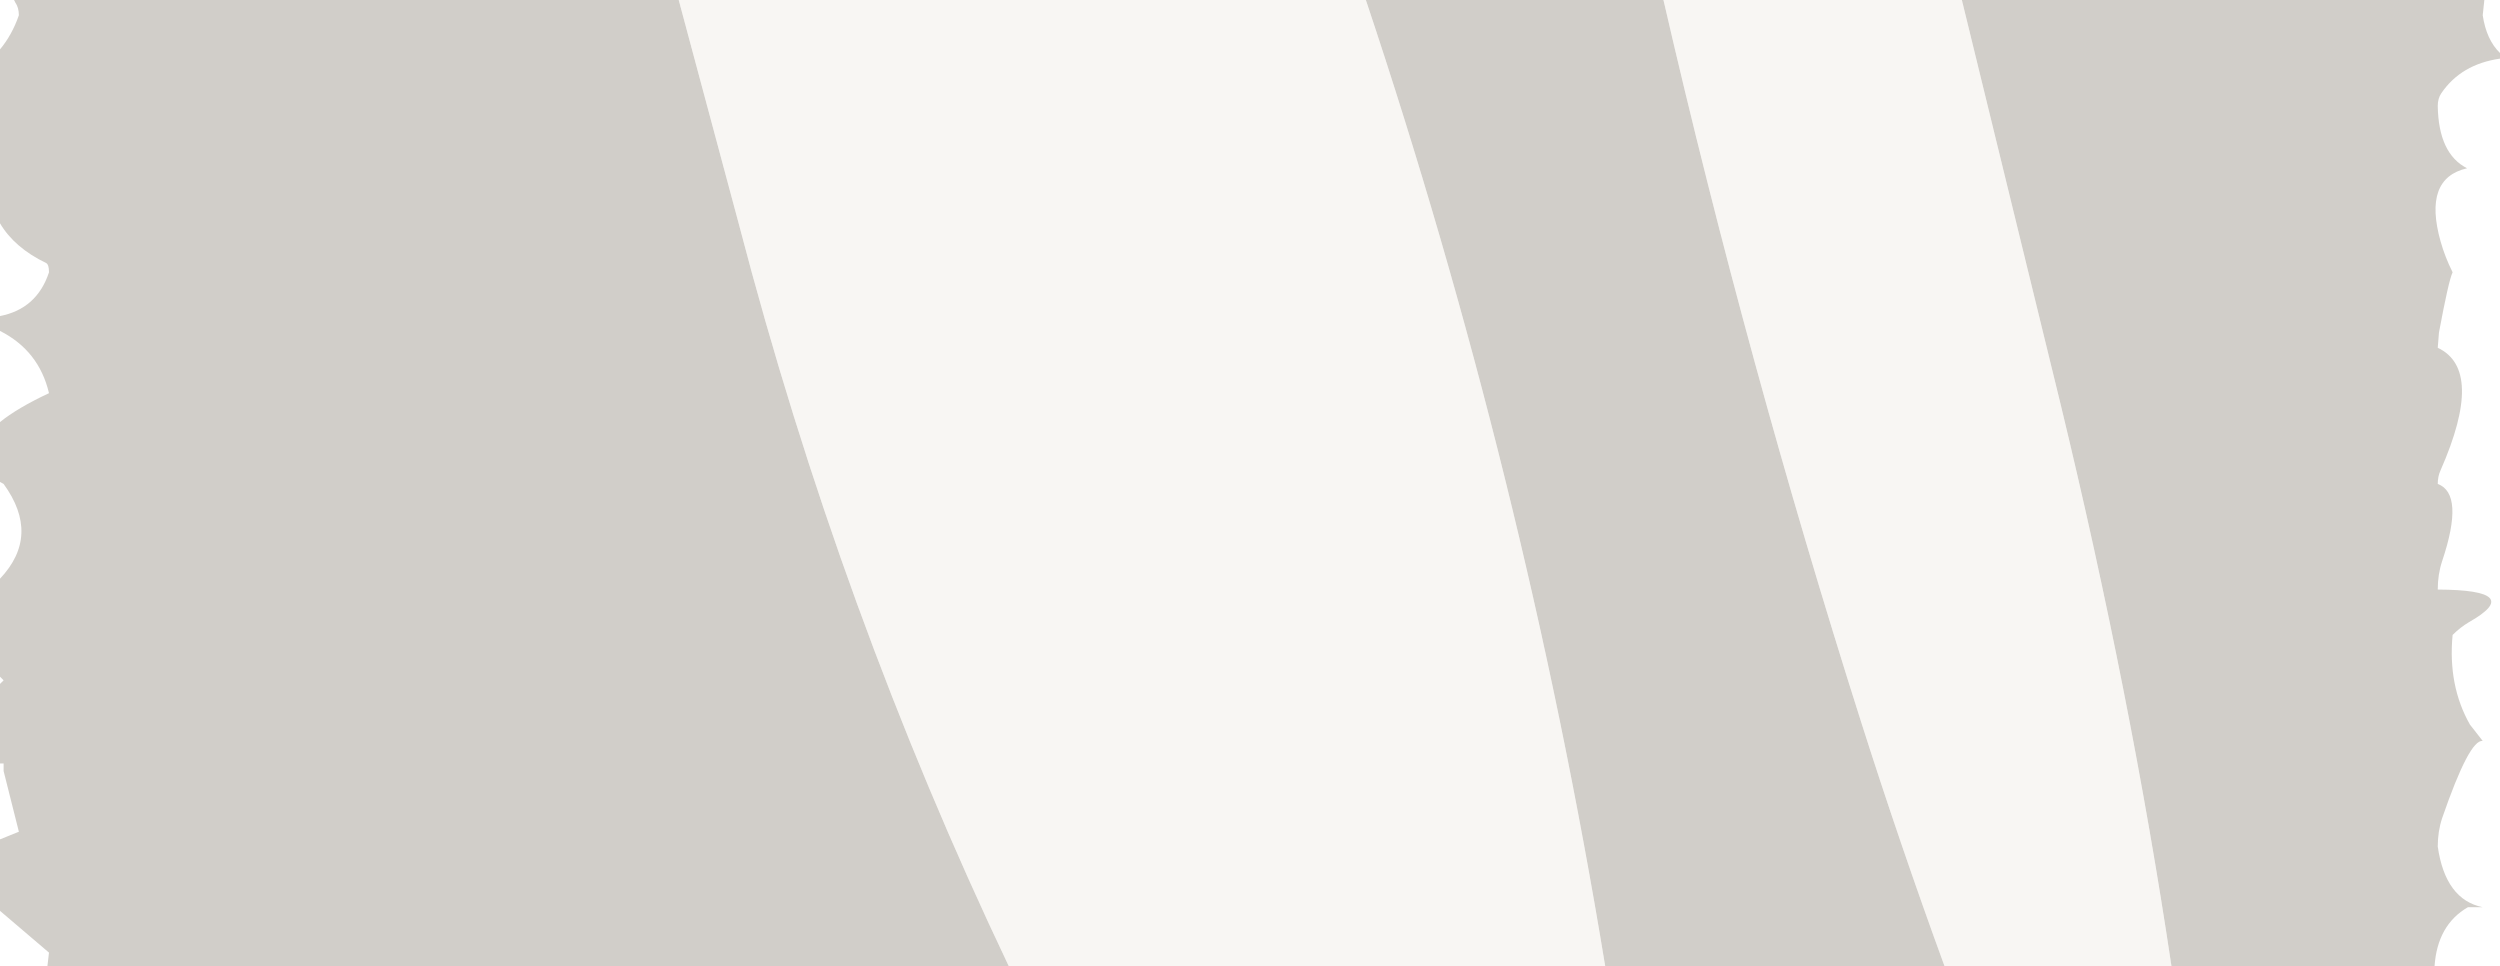
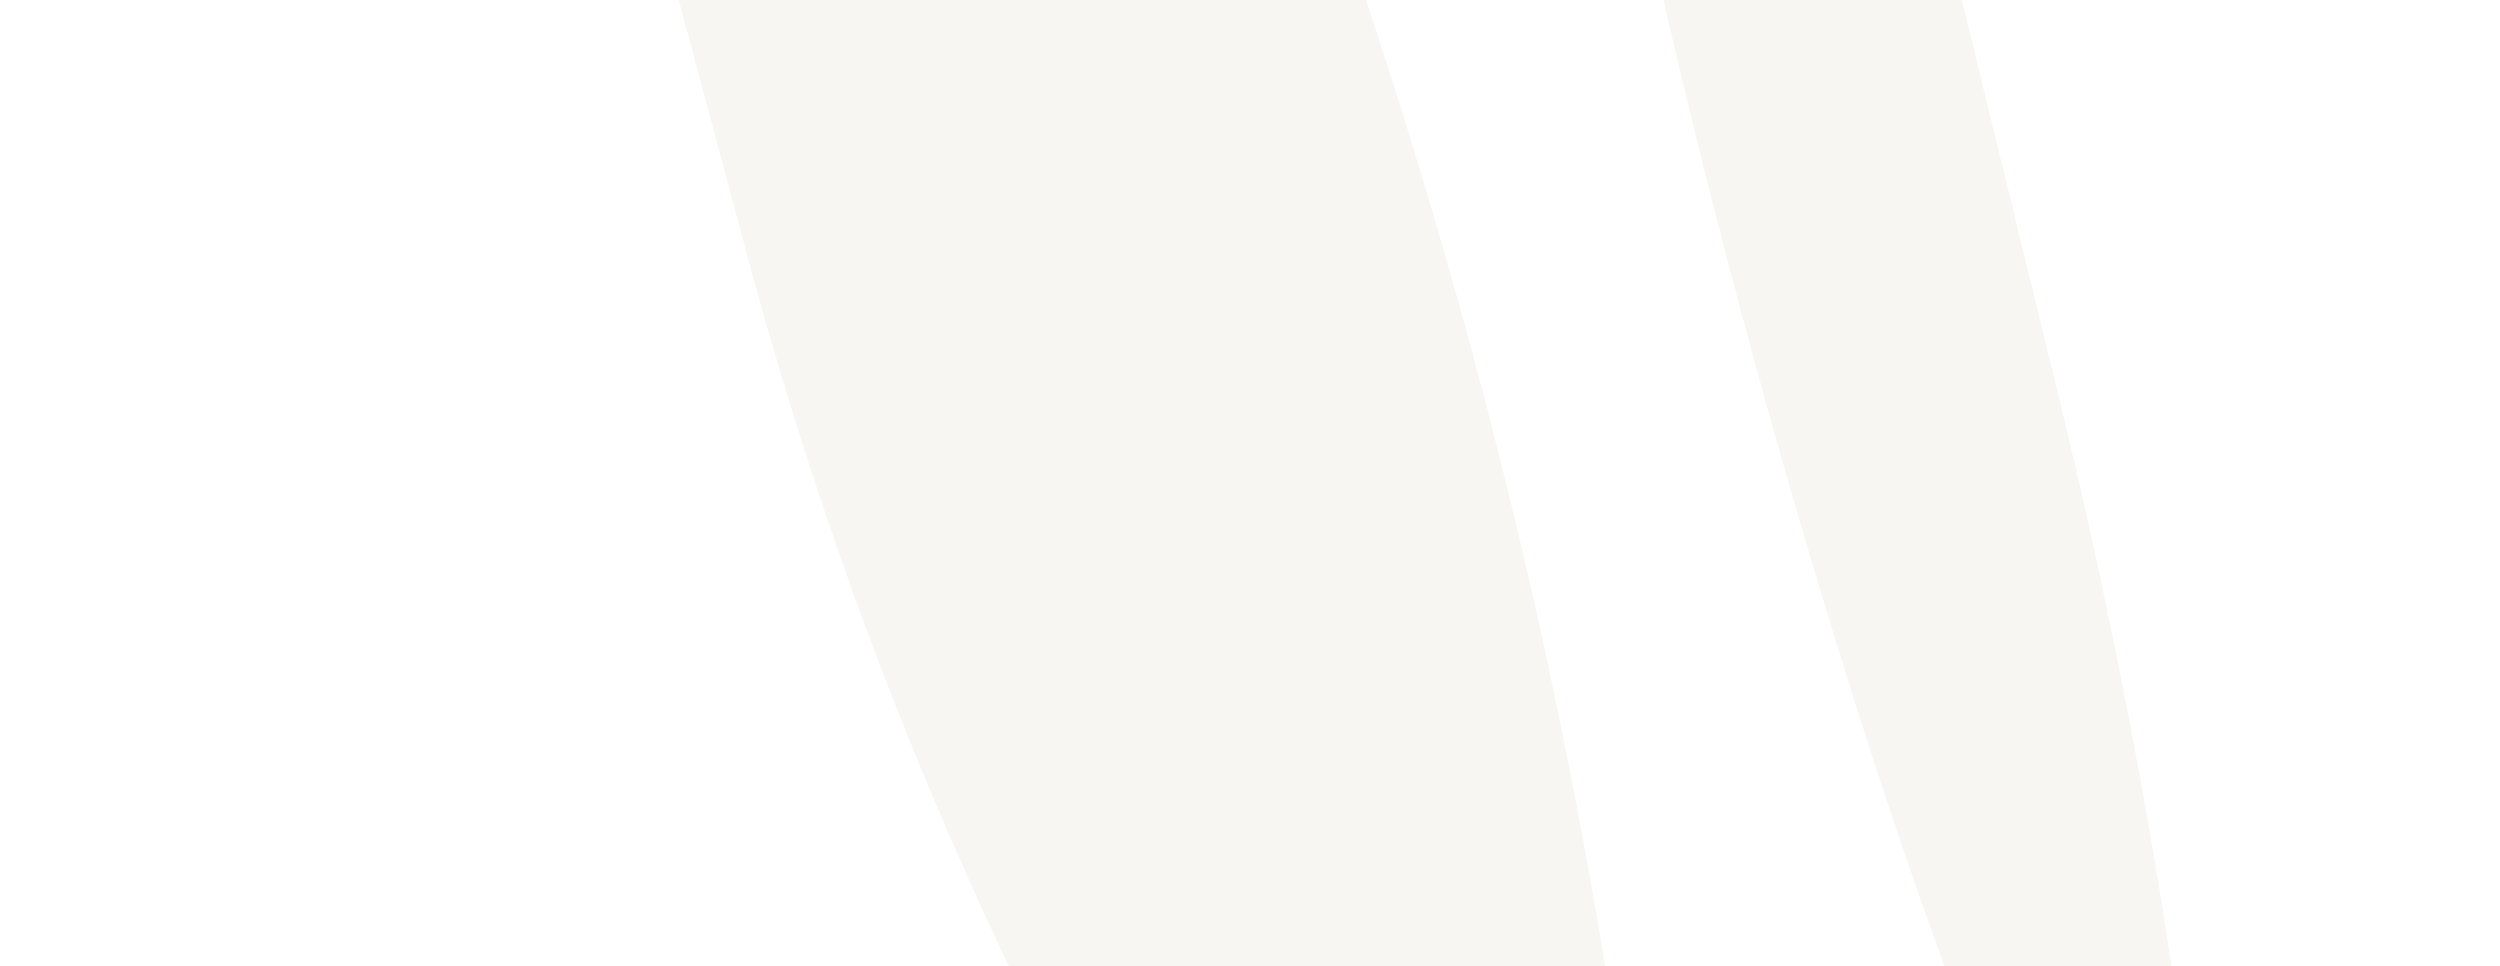
<svg xmlns="http://www.w3.org/2000/svg" height="120.3px" width="311.25px">
  <g transform="matrix(1.0, 0.0, 0.0, 1.0, 155.65, 60.15)">
-     <path d="M88.6 -60.15 L153.65 -60.15 153.45 -58.25 Q153.9 -55.2 155.6 -53.55 L155.6 -52.85 Q150.75 -52.15 148.3 -48.55 147.85 -47.9 147.85 -46.95 147.95 -41.0 151.5 -39.2 146.0 -37.95 148.2 -30.1 148.75 -28.15 149.7 -26.25 149.2 -25.2 148.0 -18.75 L147.85 -16.85 Q153.7 -14.1 148.2 -1.6 147.85 -0.85 147.85 0.1 151.2 1.35 148.4 9.7 147.85 11.35 147.85 13.25 158.8 13.3 151.75 17.3 150.65 17.95 149.7 18.9 149.1 25.2 151.85 30.05 L153.45 32.1 Q151.8 31.85 148.4 41.7 147.85 43.35 147.85 45.25 148.8 51.85 153.45 52.8 L151.6 52.8 Q147.8 55.0 147.45 60.15 L114.7 60.15 Q109.65 26.4 100.9 -9.8 L88.6 -60.15 M86.45 60.15 L44.2 60.15 Q34.1 -1.25 14.4 -60.15 L51.45 -60.15 Q61.9 -14.8 76.05 29.7 80.95 45.1 86.45 60.15 M-30.05 60.15 L-149.75 60.15 -149.55 58.45 -155.65 53.25 -155.65 44.35 -153.3 43.4 -155.2 35.85 -155.2 34.9 -155.65 34.9 -155.65 25.0 -155.2 24.55 -155.65 24.1 -155.65 11.9 Q-150.55 6.5 -155.2 0.1 L-155.65 -0.15 -155.65 -7.6 Q-153.5 -9.35 -149.55 -11.2 -150.8 -16.5 -155.65 -18.95 L-155.65 -20.8 Q-151.05 -21.7 -149.55 -26.25 -149.55 -27.2 -149.9 -27.4 -153.85 -29.3 -155.65 -32.35 L-155.65 -54.0 Q-154.15 -55.8 -153.3 -58.25 -153.3 -59.2 -153.75 -59.85 L-153.9 -60.15 -71.15 -60.15 -63.65 -32.2 Q-51.05 16.05 -30.05 60.15" fill="#483e28" fill-opacity="0.251" fill-rule="evenodd" stroke="none" />
    <path d="M114.7 60.15 L86.45 60.15 Q80.95 45.1 76.05 29.7 61.9 -14.8 51.45 -60.15 L88.6 -60.15 100.9 -9.8 Q109.65 26.4 114.7 60.15 M44.2 60.15 L-30.05 60.15 Q-51.05 16.05 -63.65 -32.2 L-71.15 -60.15 14.4 -60.15 Q34.1 -1.25 44.2 60.15" fill="#eae4d9" fill-opacity="0.322" fill-rule="evenodd" stroke="none" />
  </g>
</svg>